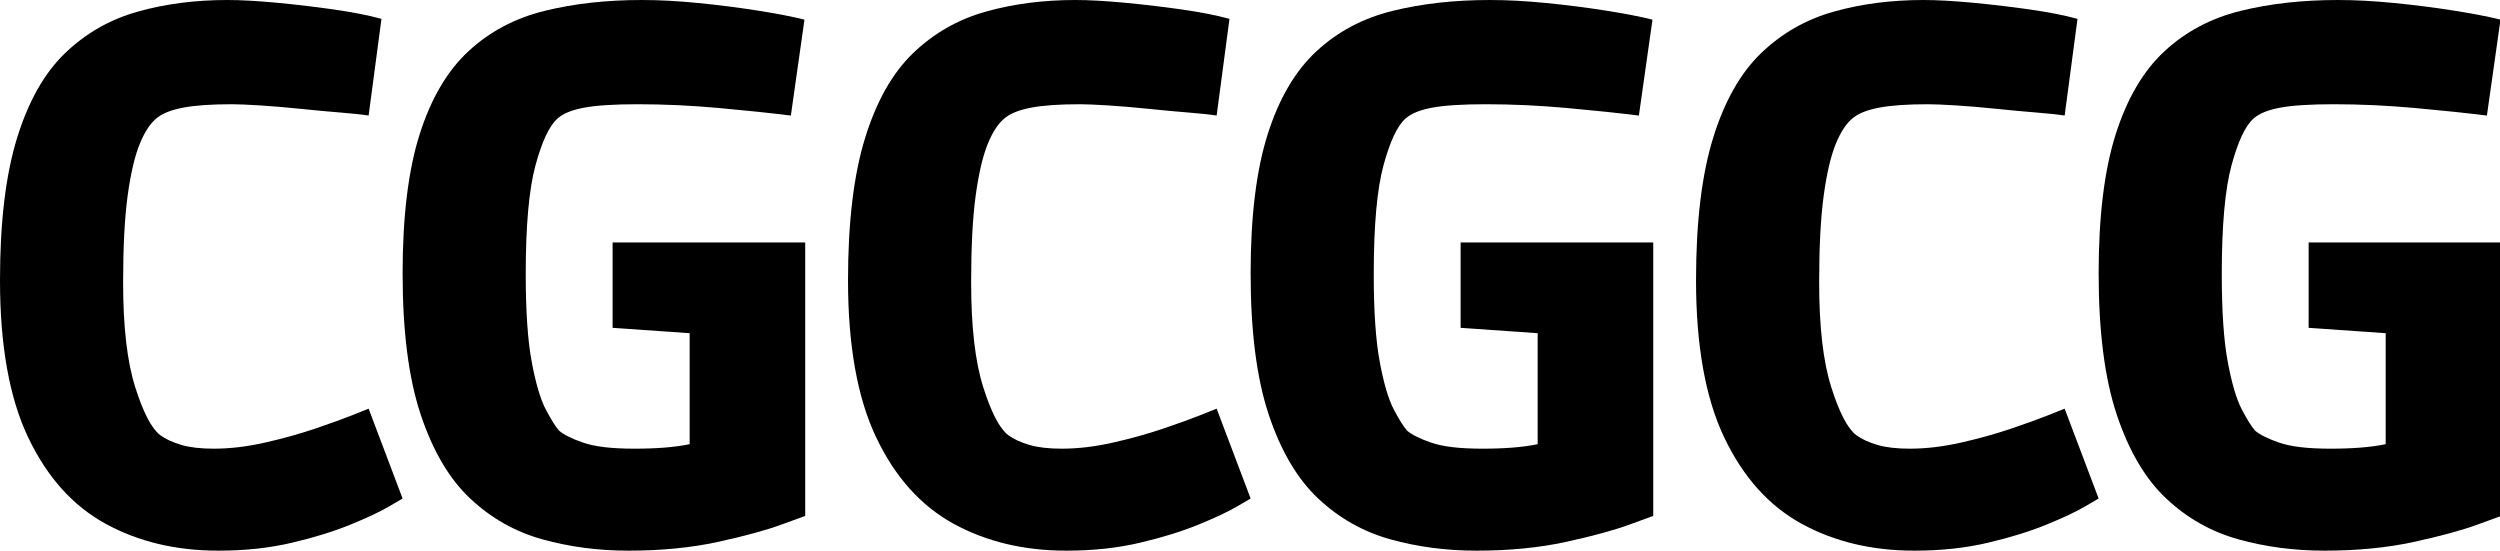
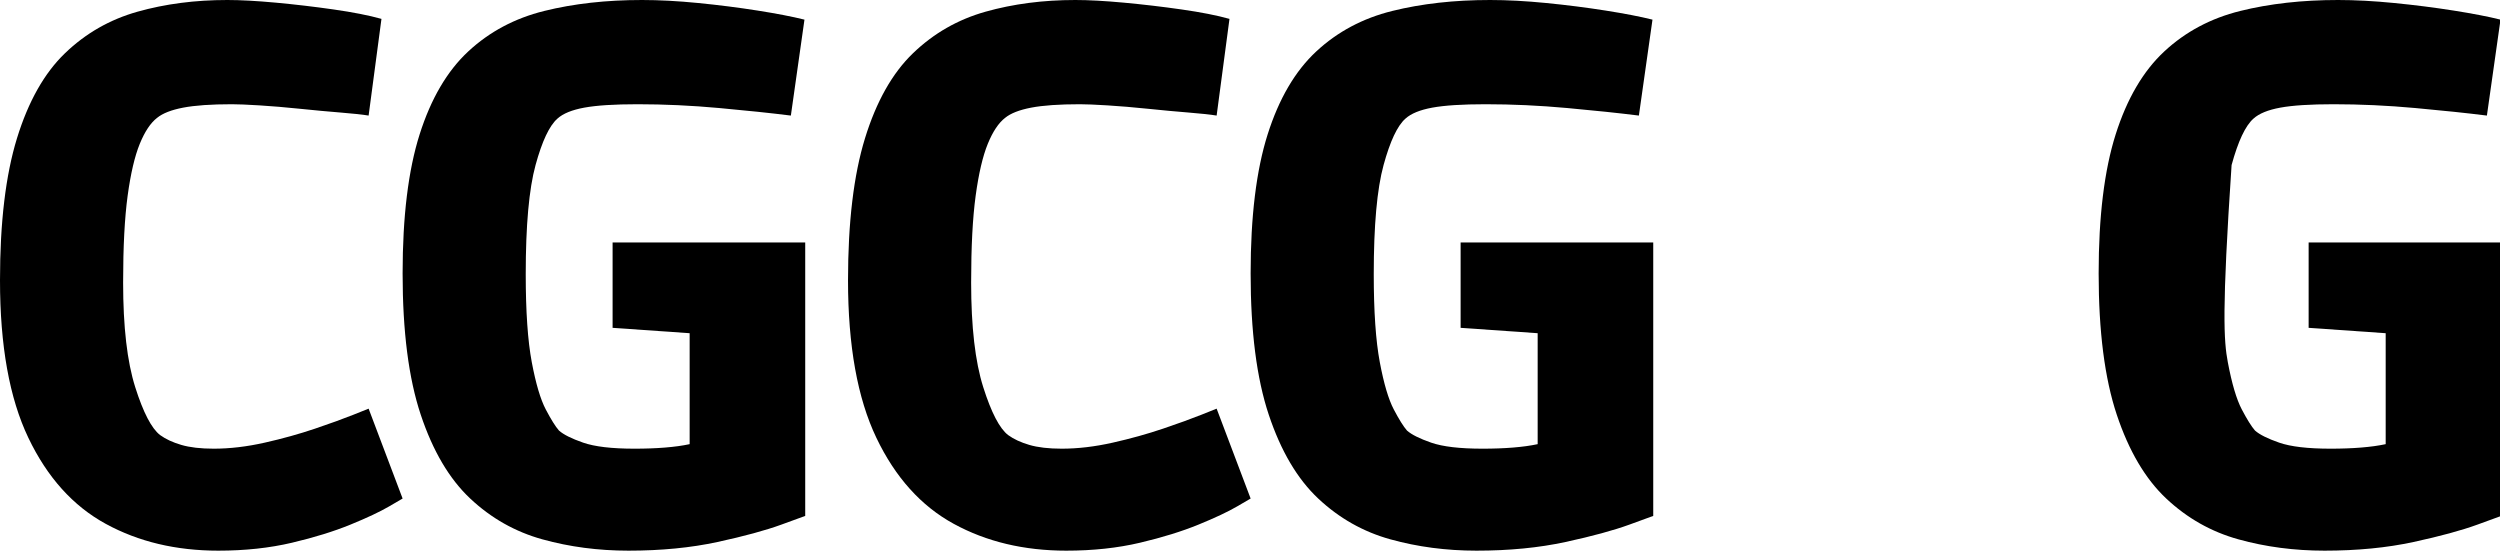
<svg xmlns="http://www.w3.org/2000/svg" width="454px" height="100px" viewBox="0 0 454 100" version="1.1">
  <title>title-cg</title>
  <g id="title-cg" stroke="none" stroke-width="1" fill="none" fill-rule="evenodd">
    <g id="CG-Copy-2" transform="translate(0, 0)" fill="#000000" fill-rule="nonzero">
      <path d="M39.643,100 C31.962,100 25.149,98.377 19.204,95.13 C13.26,91.884 8.573,86.671 5.144,79.492 C1.715,72.314 0,62.78 0,50.892 C0,40.375 1.029,31.779 3.086,25.103 C5.144,18.427 8.048,13.283 11.797,9.671 C15.546,6.059 19.936,3.544 24.966,2.126 C29.995,0.709 35.437,0 41.289,0 C43.667,0 46.594,0.16 50.069,0.48 C53.544,0.8 57.042,1.212 60.562,1.715 C64.083,2.218 66.987,2.789 69.273,3.429 L66.941,20.988 C65.844,20.805 64.152,20.622 61.866,20.439 C59.579,20.256 57.11,20.027 54.458,19.753 C51.806,19.479 49.36,19.273 47.119,19.136 C44.879,18.999 43.21,18.93 42.112,18.93 C38.363,18.93 35.414,19.136 33.265,19.547 C31.116,19.959 29.538,20.576 28.532,21.399 C27.343,22.314 26.292,23.891 25.377,26.132 C24.463,28.372 23.731,31.504 23.182,35.528 C22.634,39.552 22.359,44.81 22.359,51.303 C22.359,59.351 23.091,65.684 24.554,70.302 C26.017,74.92 27.526,77.824 29.081,79.012 C30.087,79.744 31.367,80.338 32.922,80.796 C34.476,81.253 36.443,81.481 38.82,81.481 C41.747,81.481 44.833,81.116 48.08,80.384 C51.326,79.652 54.367,78.807 57.202,77.846 C60.037,76.886 62.369,76.04 64.198,75.309 C66.027,74.577 66.941,74.211 66.941,74.211 L73.114,90.535 C73.114,90.535 72.291,91.015 70.645,91.975 C68.999,92.936 66.667,94.033 63.649,95.267 C60.631,96.502 57.087,97.599 53.018,98.56 C48.948,99.52 44.49,100 39.643,100 Z" id="Path" />
      <path d="M114.129,100 C108.642,100 103.429,99.314 98.491,97.942 C93.553,96.571 89.186,94.102 85.391,90.535 C81.596,86.968 78.601,81.893 76.406,75.309 C74.211,68.724 73.114,60.174 73.114,49.657 C73.114,39.323 74.143,30.91 76.2,24.417 C78.258,17.924 81.207,12.894 85.048,9.328 C88.889,5.761 93.484,3.315 98.834,1.989 C104.184,0.663 110.105,0 116.598,0 C119.707,0 123.114,0.183 126.818,0.549 C130.521,0.914 134.111,1.372 137.586,1.92 C141.061,2.469 143.896,3.018 146.091,3.567 L143.621,20.988 C139.963,20.53 135.62,20.073 130.59,19.616 C125.56,19.159 120.622,18.93 115.775,18.93 C111.568,18.93 108.345,19.136 106.104,19.547 C103.864,19.959 102.241,20.622 101.235,21.536 C99.771,22.817 98.445,25.629 97.257,29.973 C96.068,34.316 95.473,40.924 95.473,49.794 C95.473,56.561 95.839,61.888 96.571,65.775 C97.302,69.662 98.148,72.519 99.108,74.348 C100.069,76.177 100.869,77.458 101.509,78.189 C102.332,78.921 103.795,79.652 105.898,80.384 C108.002,81.116 111.111,81.481 115.226,81.481 C117.238,81.481 119.09,81.413 120.782,81.276 C122.474,81.139 123.96,80.933 125.24,80.658 L125.24,50.892 L134.842,61.18 L111.248,59.534 L111.248,44.033 L146.228,44.033 L146.228,93.69 C146.228,93.69 144.787,94.216 141.907,95.267 C139.026,96.319 135.162,97.371 130.316,98.422 C125.469,99.474 120.073,100 114.129,100 Z" id="Path" />
    </g>
    <g id="CG-Copy-3" transform="translate(154, 0)" fill="#000000" fill-rule="nonzero">
      <path d="M39.643,100 C31.962,100 25.149,98.377 19.204,95.13 C13.26,91.884 8.573,86.671 5.144,79.492 C1.715,72.314 0,62.78 0,50.892 C0,40.375 1.029,31.779 3.086,25.103 C5.144,18.427 8.048,13.283 11.797,9.671 C15.546,6.059 19.936,3.544 24.966,2.126 C29.995,0.709 35.437,0 41.289,0 C43.667,0 46.594,0.16 50.069,0.48 C53.544,0.8 57.042,1.212 60.562,1.715 C64.083,2.218 66.987,2.789 69.273,3.429 L66.941,20.988 C65.844,20.805 64.152,20.622 61.866,20.439 C59.579,20.256 57.11,20.027 54.458,19.753 C51.806,19.479 49.36,19.273 47.119,19.136 C44.879,18.999 43.21,18.93 42.112,18.93 C38.363,18.93 35.414,19.136 33.265,19.547 C31.116,19.959 29.538,20.576 28.532,21.399 C27.343,22.314 26.292,23.891 25.377,26.132 C24.463,28.372 23.731,31.504 23.182,35.528 C22.634,39.552 22.359,44.81 22.359,51.303 C22.359,59.351 23.091,65.684 24.554,70.302 C26.017,74.92 27.526,77.824 29.081,79.012 C30.087,79.744 31.367,80.338 32.922,80.796 C34.476,81.253 36.443,81.481 38.82,81.481 C41.747,81.481 44.833,81.116 48.08,80.384 C51.326,79.652 54.367,78.807 57.202,77.846 C60.037,76.886 62.369,76.04 64.198,75.309 C66.027,74.577 66.941,74.211 66.941,74.211 L73.114,90.535 C73.114,90.535 72.291,91.015 70.645,91.975 C68.999,92.936 66.667,94.033 63.649,95.267 C60.631,96.502 57.087,97.599 53.018,98.56 C48.948,99.52 44.49,100 39.643,100 Z" id="Path" />
      <path d="M114.129,100 C108.642,100 103.429,99.314 98.491,97.942 C93.553,96.571 89.186,94.102 85.391,90.535 C81.596,86.968 78.601,81.893 76.406,75.309 C74.211,68.724 73.114,60.174 73.114,49.657 C73.114,39.323 74.143,30.91 76.2,24.417 C78.258,17.924 81.207,12.894 85.048,9.328 C88.889,5.761 93.484,3.315 98.834,1.989 C104.184,0.663 110.105,0 116.598,0 C119.707,0 123.114,0.183 126.818,0.549 C130.521,0.914 134.111,1.372 137.586,1.92 C141.061,2.469 143.896,3.018 146.091,3.567 L143.621,20.988 C139.963,20.53 135.62,20.073 130.59,19.616 C125.56,19.159 120.622,18.93 115.775,18.93 C111.568,18.93 108.345,19.136 106.104,19.547 C103.864,19.959 102.241,20.622 101.235,21.536 C99.771,22.817 98.445,25.629 97.257,29.973 C96.068,34.316 95.473,40.924 95.473,49.794 C95.473,56.561 95.839,61.888 96.571,65.775 C97.302,69.662 98.148,72.519 99.108,74.348 C100.069,76.177 100.869,77.458 101.509,78.189 C102.332,78.921 103.795,79.652 105.898,80.384 C108.002,81.116 111.111,81.481 115.226,81.481 C117.238,81.481 119.09,81.413 120.782,81.276 C122.474,81.139 123.96,80.933 125.24,80.658 L125.24,50.892 L134.842,61.18 L111.248,59.534 L111.248,44.033 L146.228,44.033 L146.228,93.69 C146.228,93.69 144.787,94.216 141.907,95.267 C139.026,96.319 135.162,97.371 130.316,98.422 C125.469,99.474 120.073,100 114.129,100 Z" id="Path" />
    </g>
    <g id="CG-Copy-4" transform="translate(308, 0)" fill="#000000" fill-rule="nonzero">
-       <path d="M39.643,100 C31.962,100 25.149,98.377 19.204,95.13 C13.26,91.884 8.573,86.671 5.144,79.492 C1.715,72.314 0,62.78 0,50.892 C0,40.375 1.029,31.779 3.086,25.103 C5.144,18.427 8.048,13.283 11.797,9.671 C15.546,6.059 19.936,3.544 24.966,2.126 C29.995,0.709 35.437,0 41.289,0 C43.667,0 46.594,0.16 50.069,0.48 C53.544,0.8 57.042,1.212 60.562,1.715 C64.083,2.218 66.987,2.789 69.273,3.429 L66.941,20.988 C65.844,20.805 64.152,20.622 61.866,20.439 C59.579,20.256 57.11,20.027 54.458,19.753 C51.806,19.479 49.36,19.273 47.119,19.136 C44.879,18.999 43.21,18.93 42.112,18.93 C38.363,18.93 35.414,19.136 33.265,19.547 C31.116,19.959 29.538,20.576 28.532,21.399 C27.343,22.314 26.292,23.891 25.377,26.132 C24.463,28.372 23.731,31.504 23.182,35.528 C22.634,39.552 22.359,44.81 22.359,51.303 C22.359,59.351 23.091,65.684 24.554,70.302 C26.017,74.92 27.526,77.824 29.081,79.012 C30.087,79.744 31.367,80.338 32.922,80.796 C34.476,81.253 36.443,81.481 38.82,81.481 C41.747,81.481 44.833,81.116 48.08,80.384 C51.326,79.652 54.367,78.807 57.202,77.846 C60.037,76.886 62.369,76.04 64.198,75.309 C66.027,74.577 66.941,74.211 66.941,74.211 L73.114,90.535 C73.114,90.535 72.291,91.015 70.645,91.975 C68.999,92.936 66.667,94.033 63.649,95.267 C60.631,96.502 57.087,97.599 53.018,98.56 C48.948,99.52 44.49,100 39.643,100 Z" id="Path" />
-       <path d="M114.129,100 C108.642,100 103.429,99.314 98.491,97.942 C93.553,96.571 89.186,94.102 85.391,90.535 C81.596,86.968 78.601,81.893 76.406,75.309 C74.211,68.724 73.114,60.174 73.114,49.657 C73.114,39.323 74.143,30.91 76.2,24.417 C78.258,17.924 81.207,12.894 85.048,9.328 C88.889,5.761 93.484,3.315 98.834,1.989 C104.184,0.663 110.105,0 116.598,0 C119.707,0 123.114,0.183 126.818,0.549 C130.521,0.914 134.111,1.372 137.586,1.92 C141.061,2.469 143.896,3.018 146.091,3.567 L143.621,20.988 C139.963,20.53 135.62,20.073 130.59,19.616 C125.56,19.159 120.622,18.93 115.775,18.93 C111.568,18.93 108.345,19.136 106.104,19.547 C103.864,19.959 102.241,20.622 101.235,21.536 C99.771,22.817 98.445,25.629 97.257,29.973 C96.068,34.316 95.473,40.924 95.473,49.794 C95.473,56.561 95.839,61.888 96.571,65.775 C97.302,69.662 98.148,72.519 99.108,74.348 C100.069,76.177 100.869,77.458 101.509,78.189 C102.332,78.921 103.795,79.652 105.898,80.384 C108.002,81.116 111.111,81.481 115.226,81.481 C117.238,81.481 119.09,81.413 120.782,81.276 C122.474,81.139 123.96,80.933 125.24,80.658 L125.24,50.892 L134.842,61.18 L111.248,59.534 L111.248,44.033 L146.228,44.033 L146.228,93.69 C146.228,93.69 144.787,94.216 141.907,95.267 C139.026,96.319 135.162,97.371 130.316,98.422 C125.469,99.474 120.073,100 114.129,100 Z" id="Path" />
+       <path d="M114.129,100 C108.642,100 103.429,99.314 98.491,97.942 C93.553,96.571 89.186,94.102 85.391,90.535 C81.596,86.968 78.601,81.893 76.406,75.309 C74.211,68.724 73.114,60.174 73.114,49.657 C73.114,39.323 74.143,30.91 76.2,24.417 C78.258,17.924 81.207,12.894 85.048,9.328 C88.889,5.761 93.484,3.315 98.834,1.989 C104.184,0.663 110.105,0 116.598,0 C119.707,0 123.114,0.183 126.818,0.549 C130.521,0.914 134.111,1.372 137.586,1.92 C141.061,2.469 143.896,3.018 146.091,3.567 L143.621,20.988 C139.963,20.53 135.62,20.073 130.59,19.616 C125.56,19.159 120.622,18.93 115.775,18.93 C111.568,18.93 108.345,19.136 106.104,19.547 C103.864,19.959 102.241,20.622 101.235,21.536 C99.771,22.817 98.445,25.629 97.257,29.973 C95.473,56.561 95.839,61.888 96.571,65.775 C97.302,69.662 98.148,72.519 99.108,74.348 C100.069,76.177 100.869,77.458 101.509,78.189 C102.332,78.921 103.795,79.652 105.898,80.384 C108.002,81.116 111.111,81.481 115.226,81.481 C117.238,81.481 119.09,81.413 120.782,81.276 C122.474,81.139 123.96,80.933 125.24,80.658 L125.24,50.892 L134.842,61.18 L111.248,59.534 L111.248,44.033 L146.228,44.033 L146.228,93.69 C146.228,93.69 144.787,94.216 141.907,95.267 C139.026,96.319 135.162,97.371 130.316,98.422 C125.469,99.474 120.073,100 114.129,100 Z" id="Path" />
    </g>
  </g>
</svg>